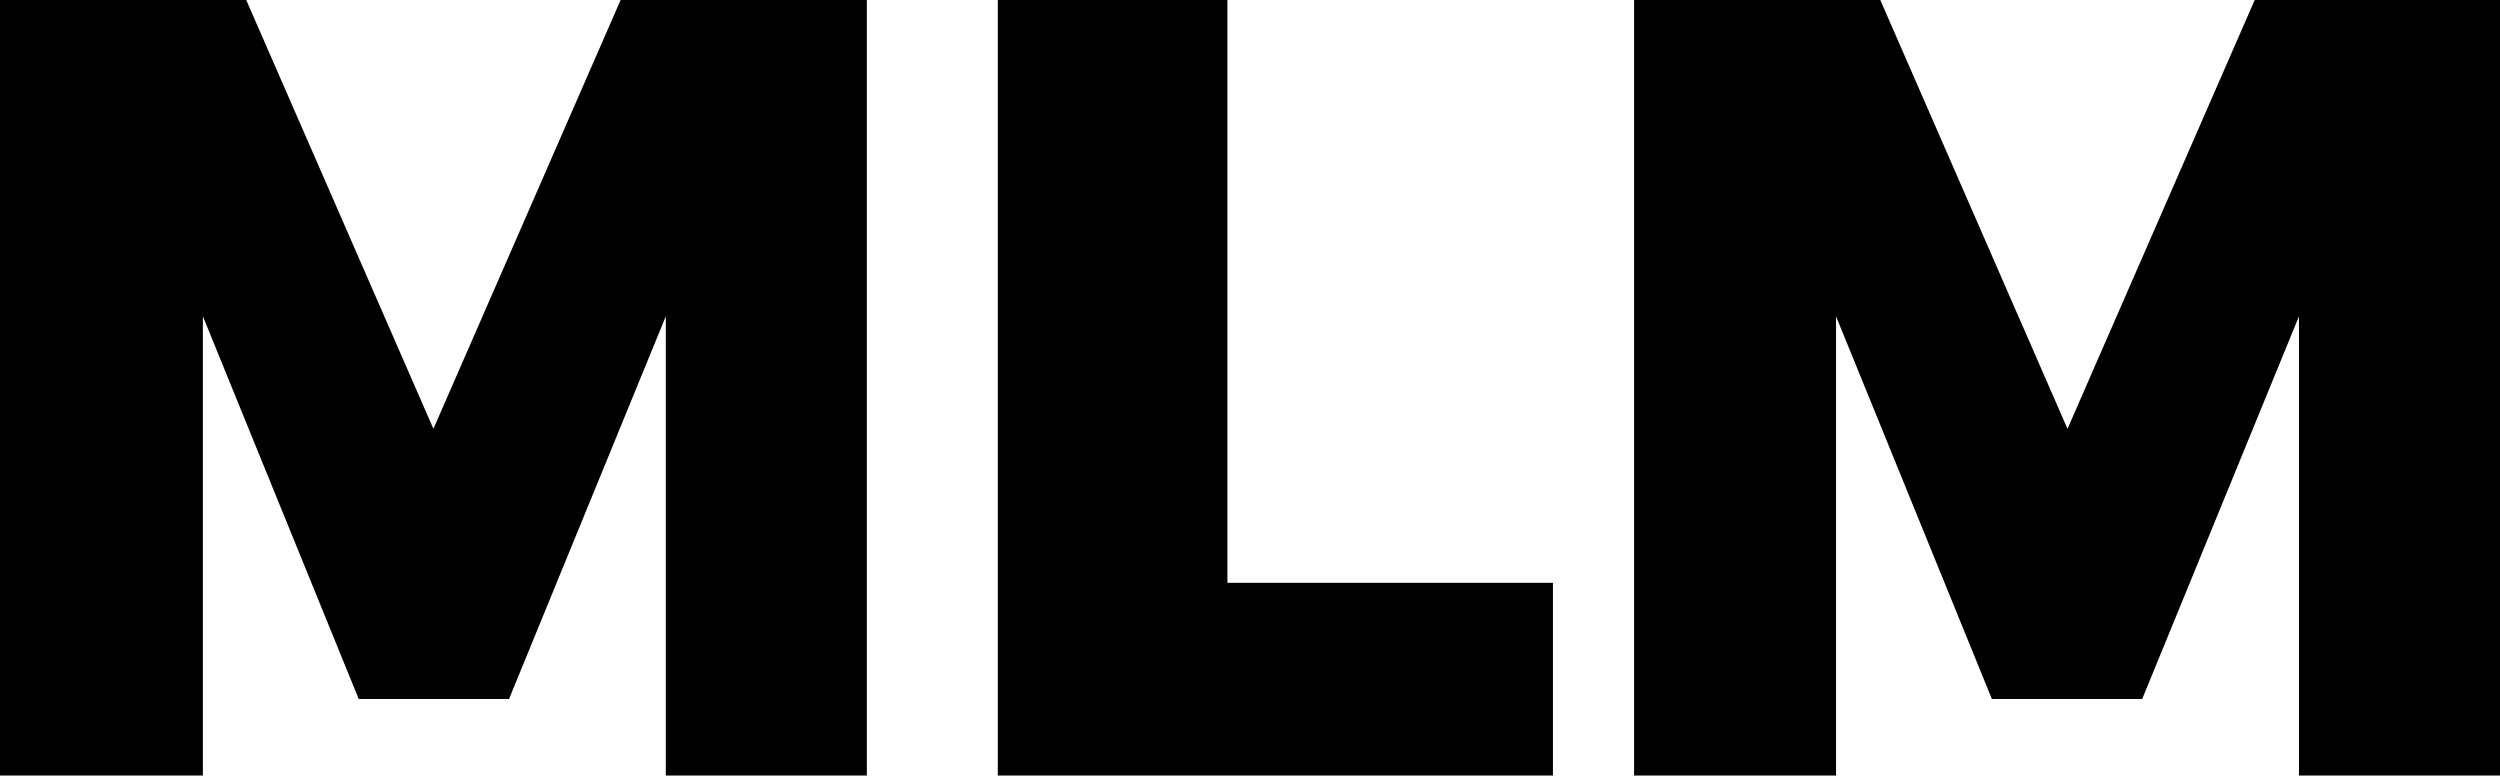
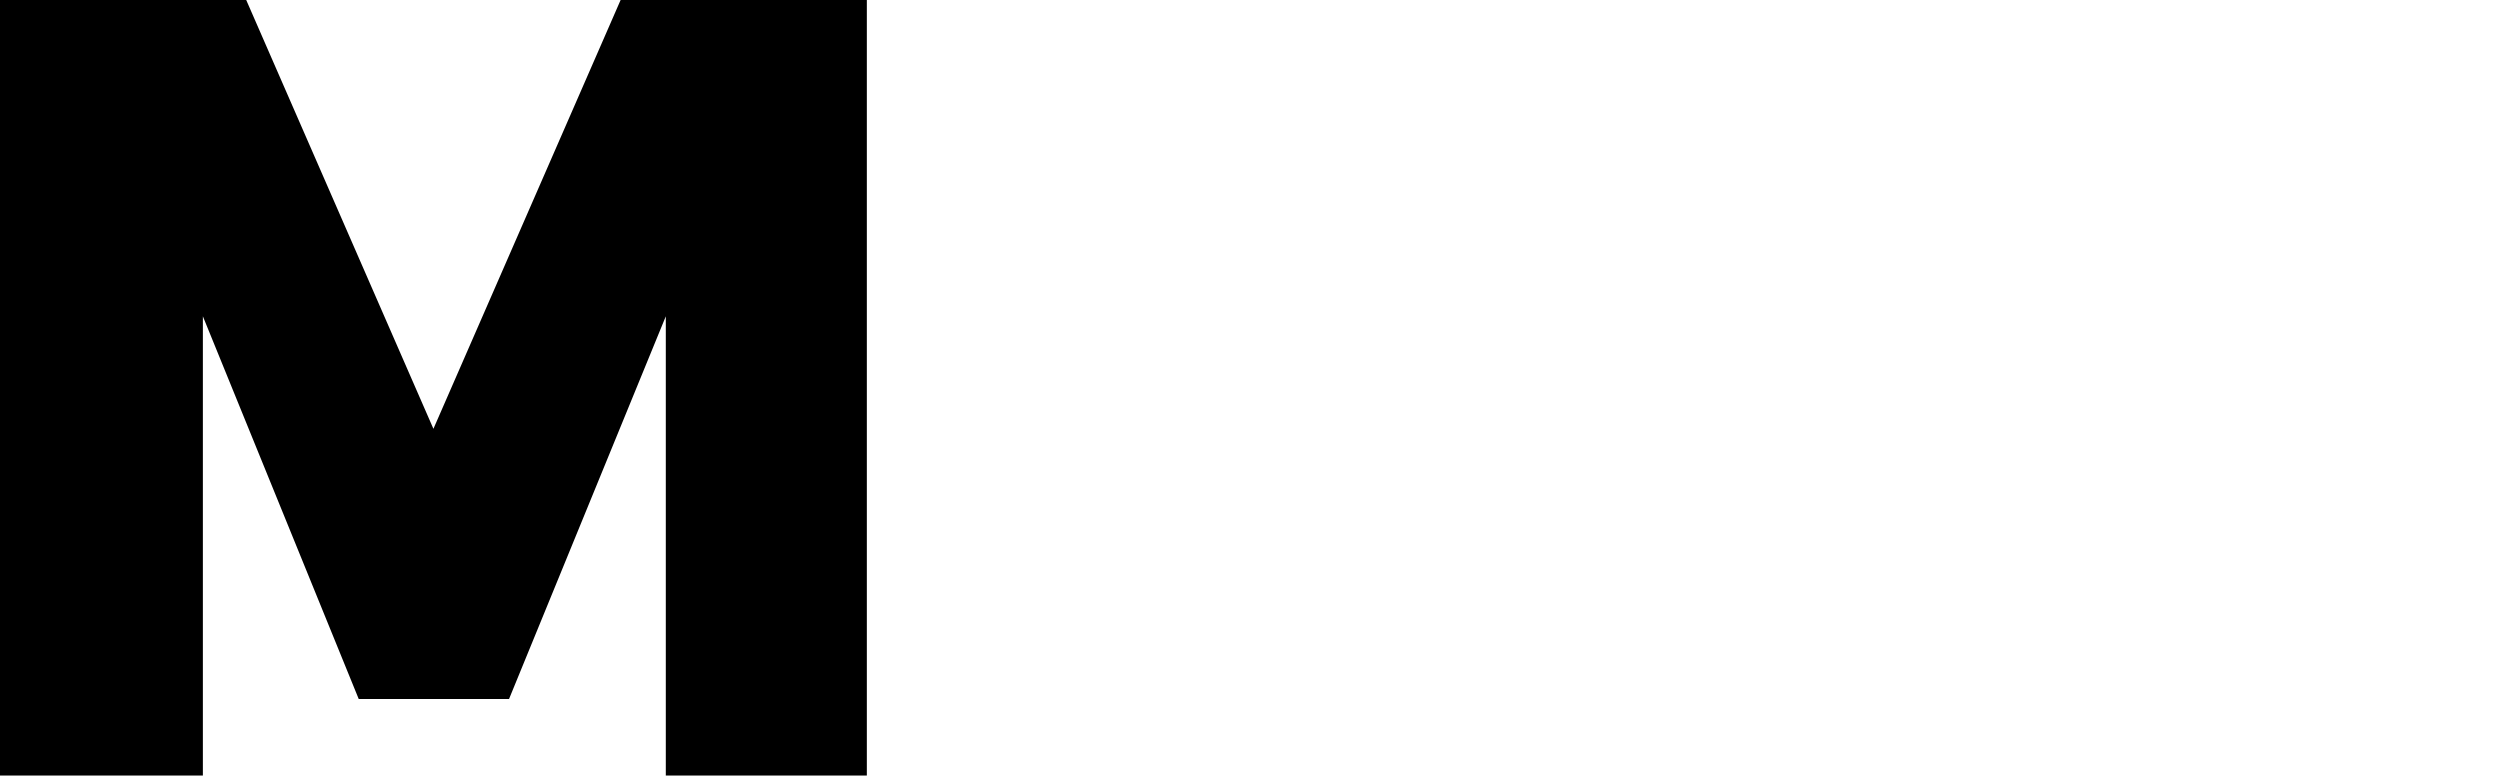
<svg xmlns="http://www.w3.org/2000/svg" id="Layer_1" version="1.1" viewBox="0 0 27.11 8.41">
  <path d="M7.22,8.41V3.43l-1.7,4.15h-1.63l-1.69-4.15v4.98H0V0h2.67l2.03,4.65L6.73,0h2.67v8.41s-2.18,0-2.18,0Z" />
-   <path d="M16.84,6.32v2.09h-6.02V0h2.49v6.32h3.53Z" />
-   <path d="M24.93,8.41V3.43l-1.7,4.15h-1.63l-1.69-4.15v4.98h-2.19V0h2.67l2.03,4.65,2.03-4.65h2.67v8.41h-2.19Z" />
</svg>